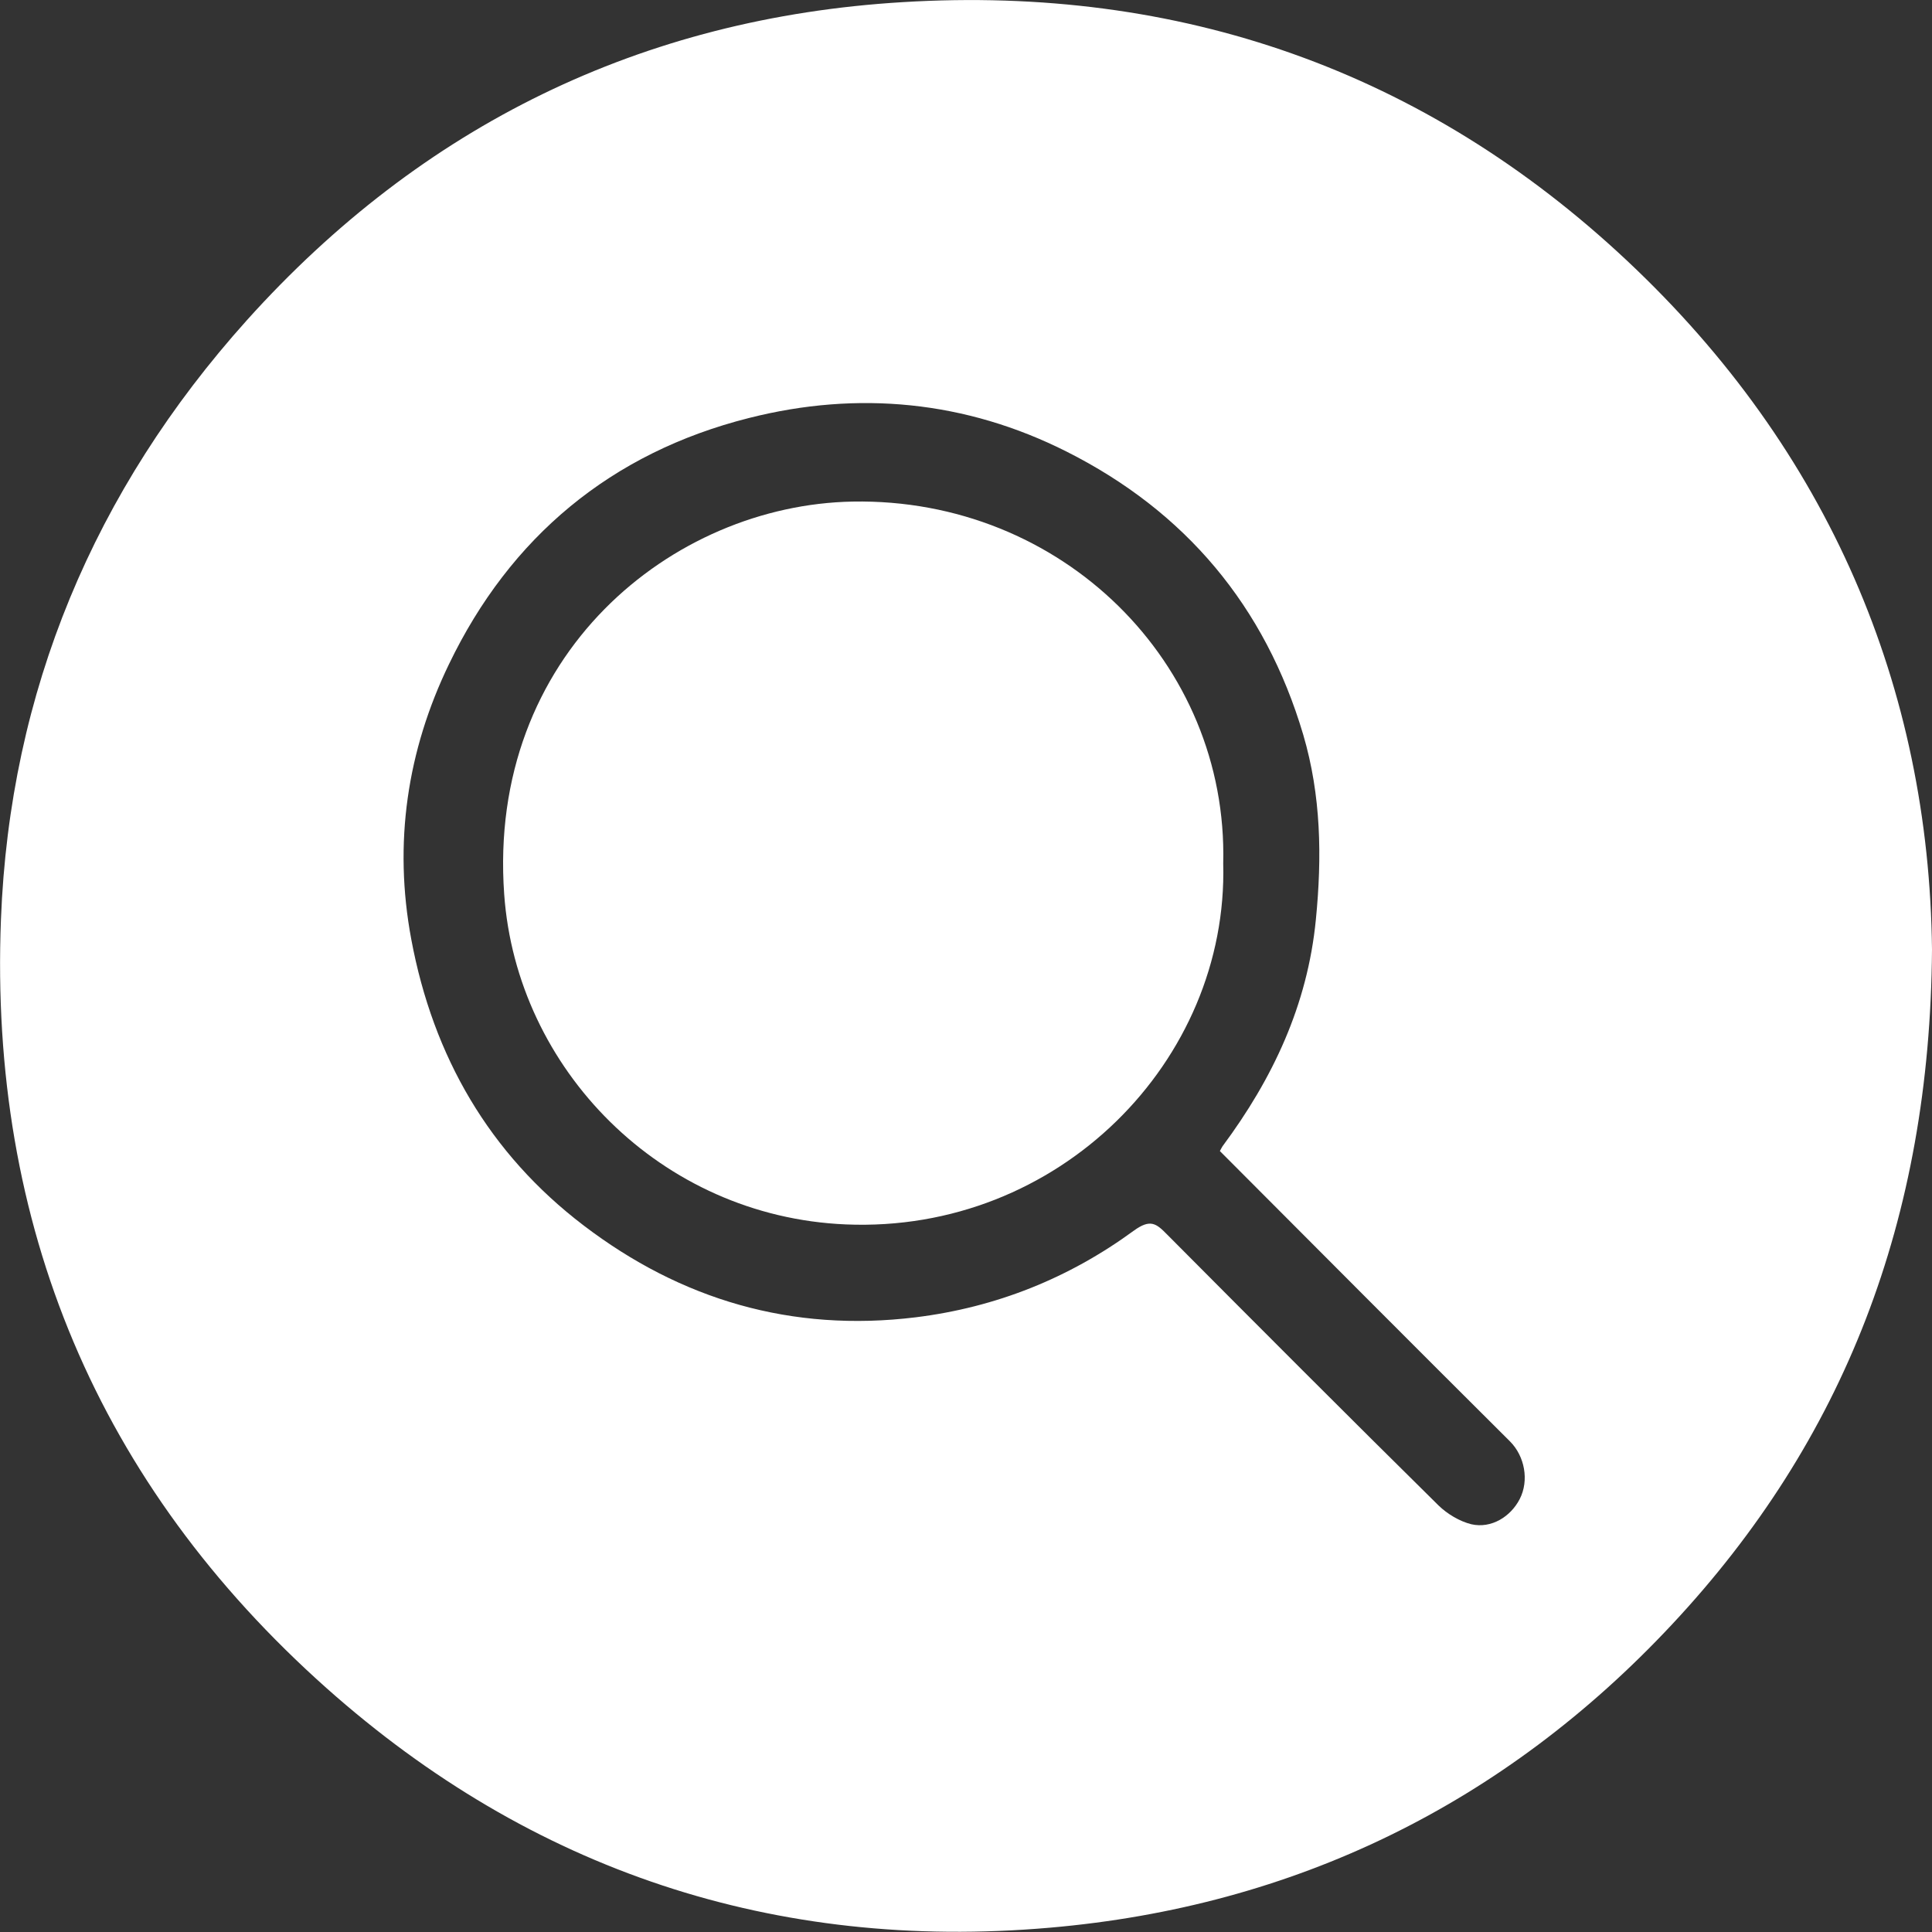
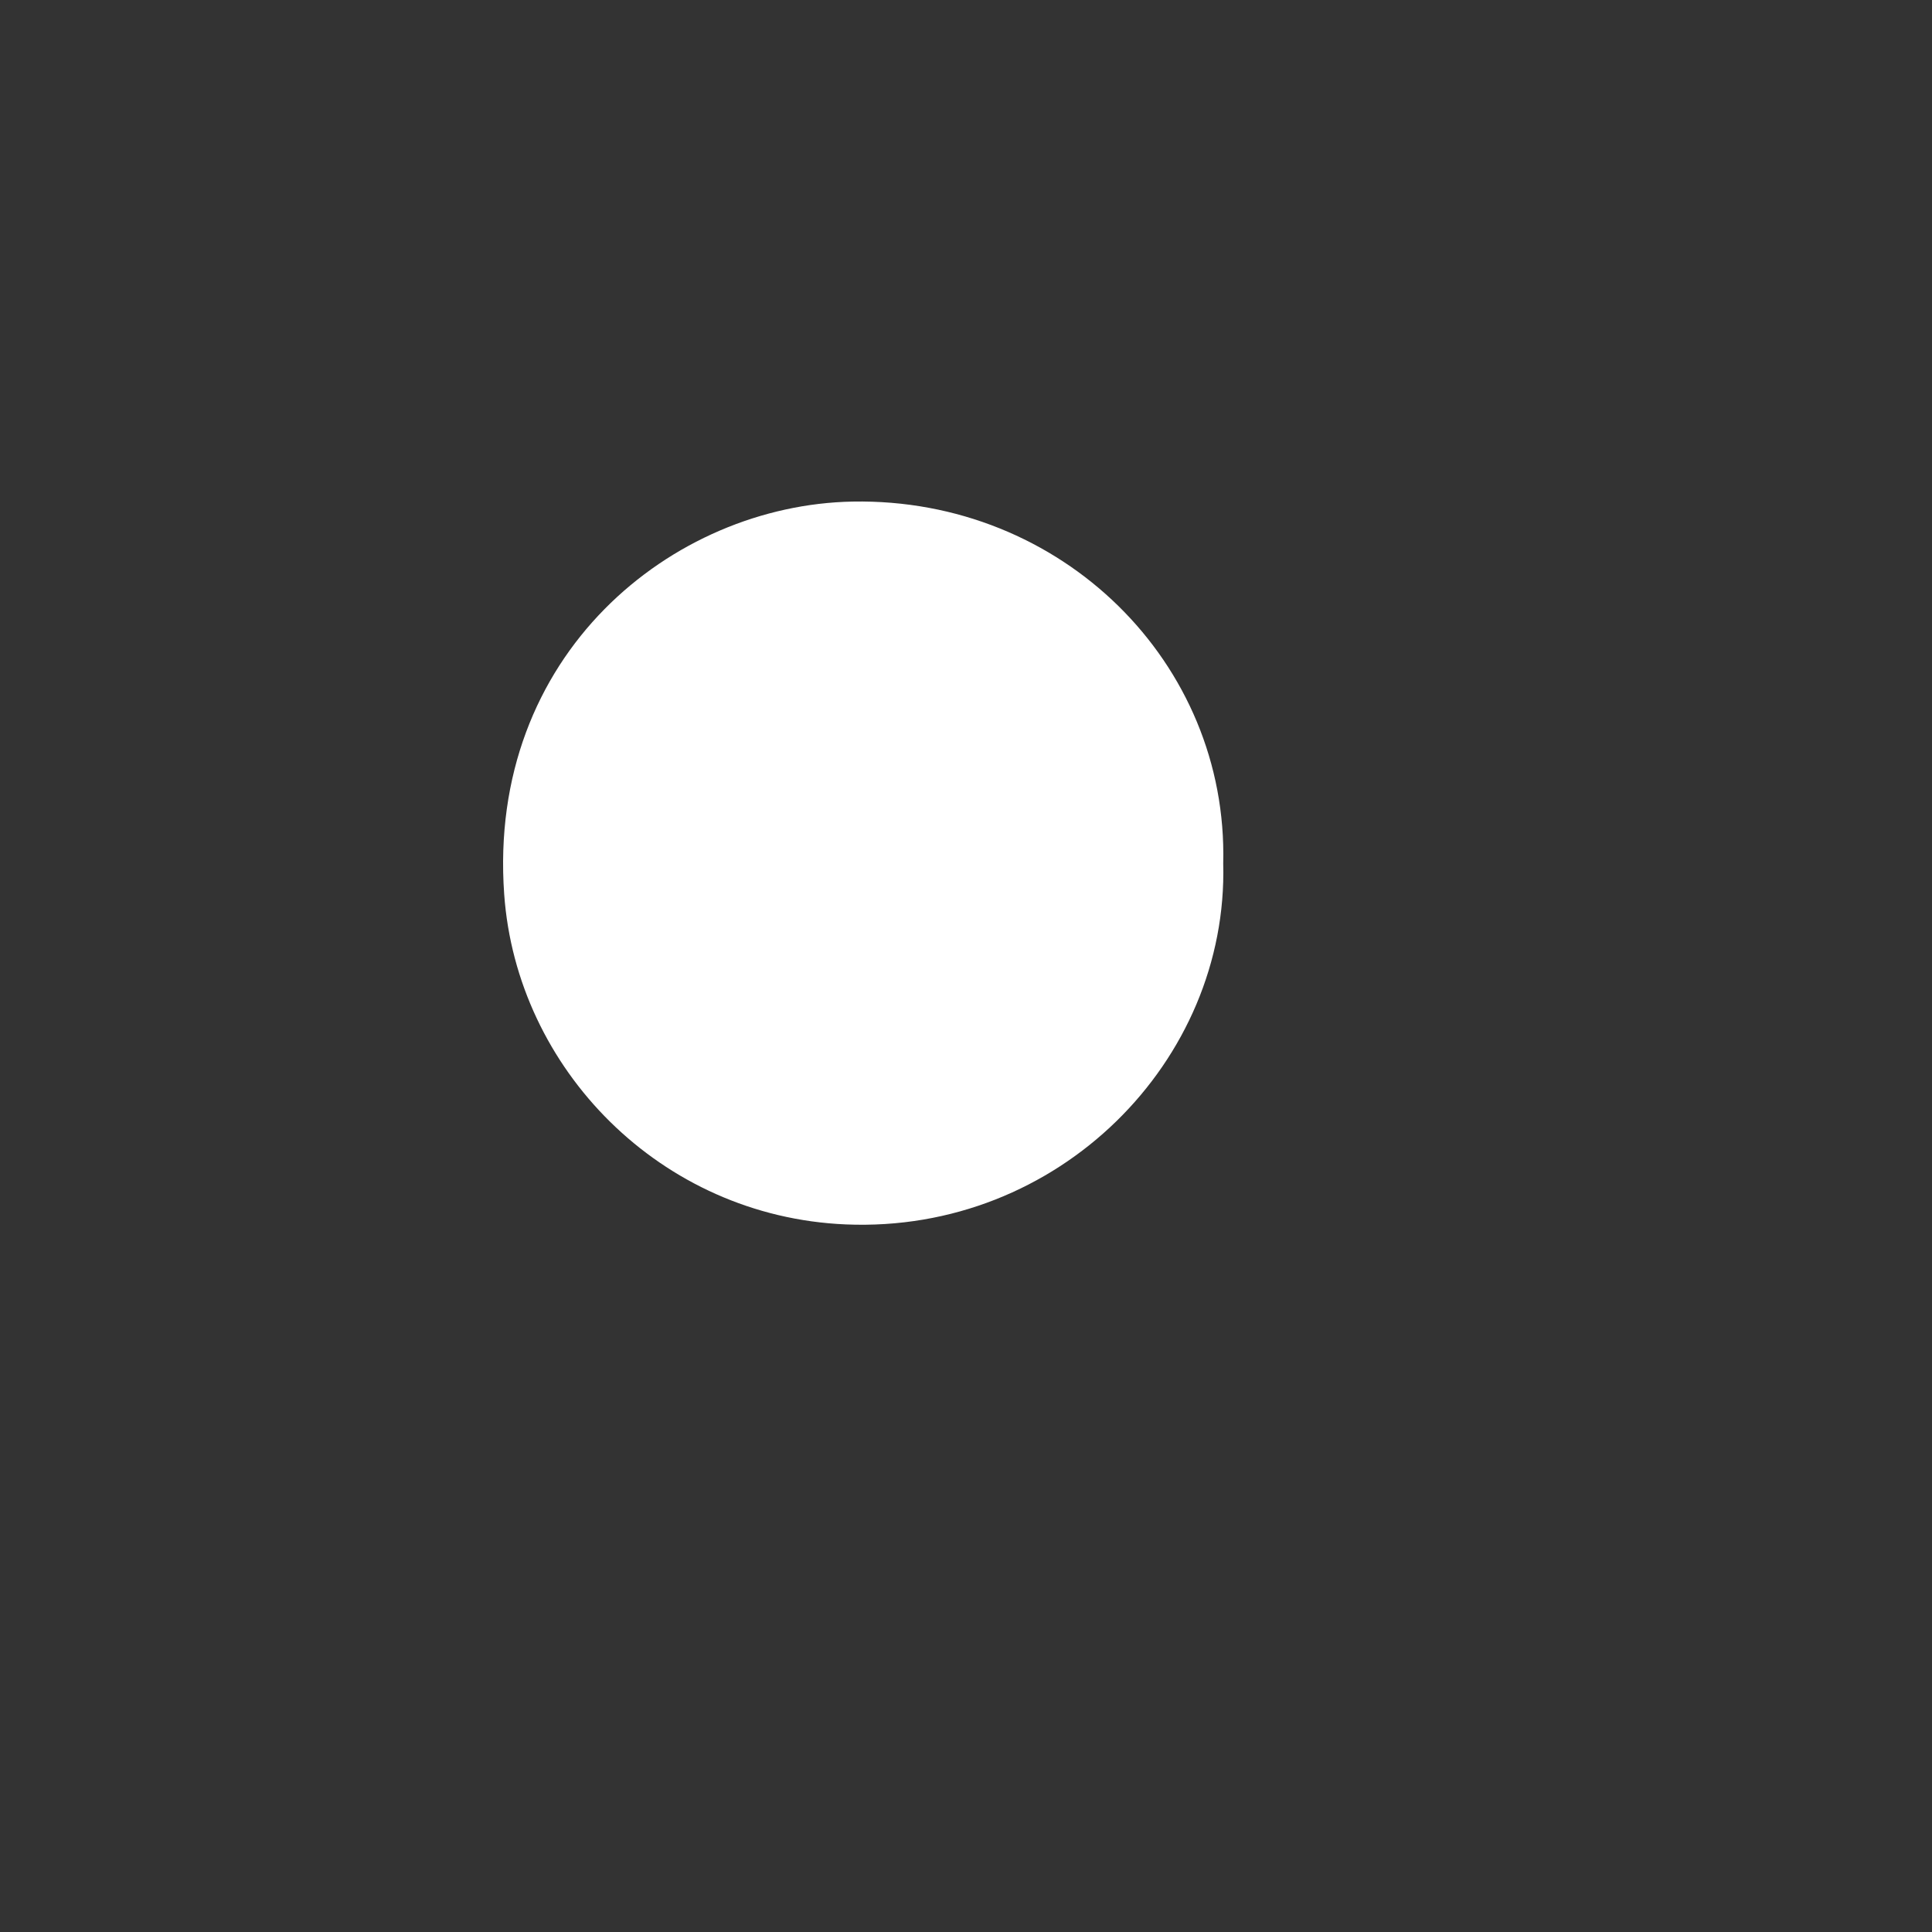
<svg xmlns="http://www.w3.org/2000/svg" version="1.1" id="Layer_1" x="0px" y="0px" viewBox="0 0 811.2 811.2" style="enable-background:new 0 0 811.2 811.2;" xml:space="preserve">
  <rect x="0" y="0" width="811.2" height="811.2" fill="#333333" stroke="none" />
  <style type="text/css"> .st0{fill:#FFFFFF;} </style>
  <g>
-     <path class="st0" d="M811.2,398.7c-0.8,113.2-36.9,206.1-109.2,283.4c-70.4,75.3-158.3,118.4-261.3,127.3 c-115.2,10-217.4-23.9-303.6-100.6C41.1,623.3-4.6,514.3,0.4,386c3.7-95.7,39.1-180.1,103.3-251.6C177.2,52.7,269.5,7.5,379,0.9 c116.2-7.1,219.1,28.7,304.2,108.6C768.1,189.2,810,288.9,811.2,398.7z M512.2,483.3c0.4-0.7,0.7-1.4,1.1-2 c21.1-28.4,35.7-59.3,39.2-95.2c2.6-26.3,2.2-52.1-5.3-77.6c-16-54-49.5-93.8-99.4-118.9c-42.3-21.3-87.5-25.7-133.3-14.1 c-57.9,14.6-100.3,50-126,103.4c-17.5,36.2-23.4,75.1-15.8,115.6c9.2,49.2,32.8,89.9,72.3,120c40.9,31.2,87.4,45,139.5,38.6 c33.9-4.2,64.4-16.5,91.6-36.4c6.9-5,9.4-3,13.9,1.6c37.9,38.1,75.8,76.1,114,113.8c3.7,3.6,8.9,6.7,13.8,7.9 c8.4,1.9,16.5-3.2,20.3-10.6c4-7.8,2.1-18-4.1-24.2C593.2,564.6,552.8,524,512.2,483.3z" />
    <path class="st0" d="M513.6,362.5c2.2,82.9-69.1,155.4-158.5,151.6c-77.8-3.3-138.2-65.4-143.4-138.6 C204.5,274.8,282.3,212,358,210.6C445.9,209,515.7,278.4,513.6,362.5z" />
  </g>
</svg>